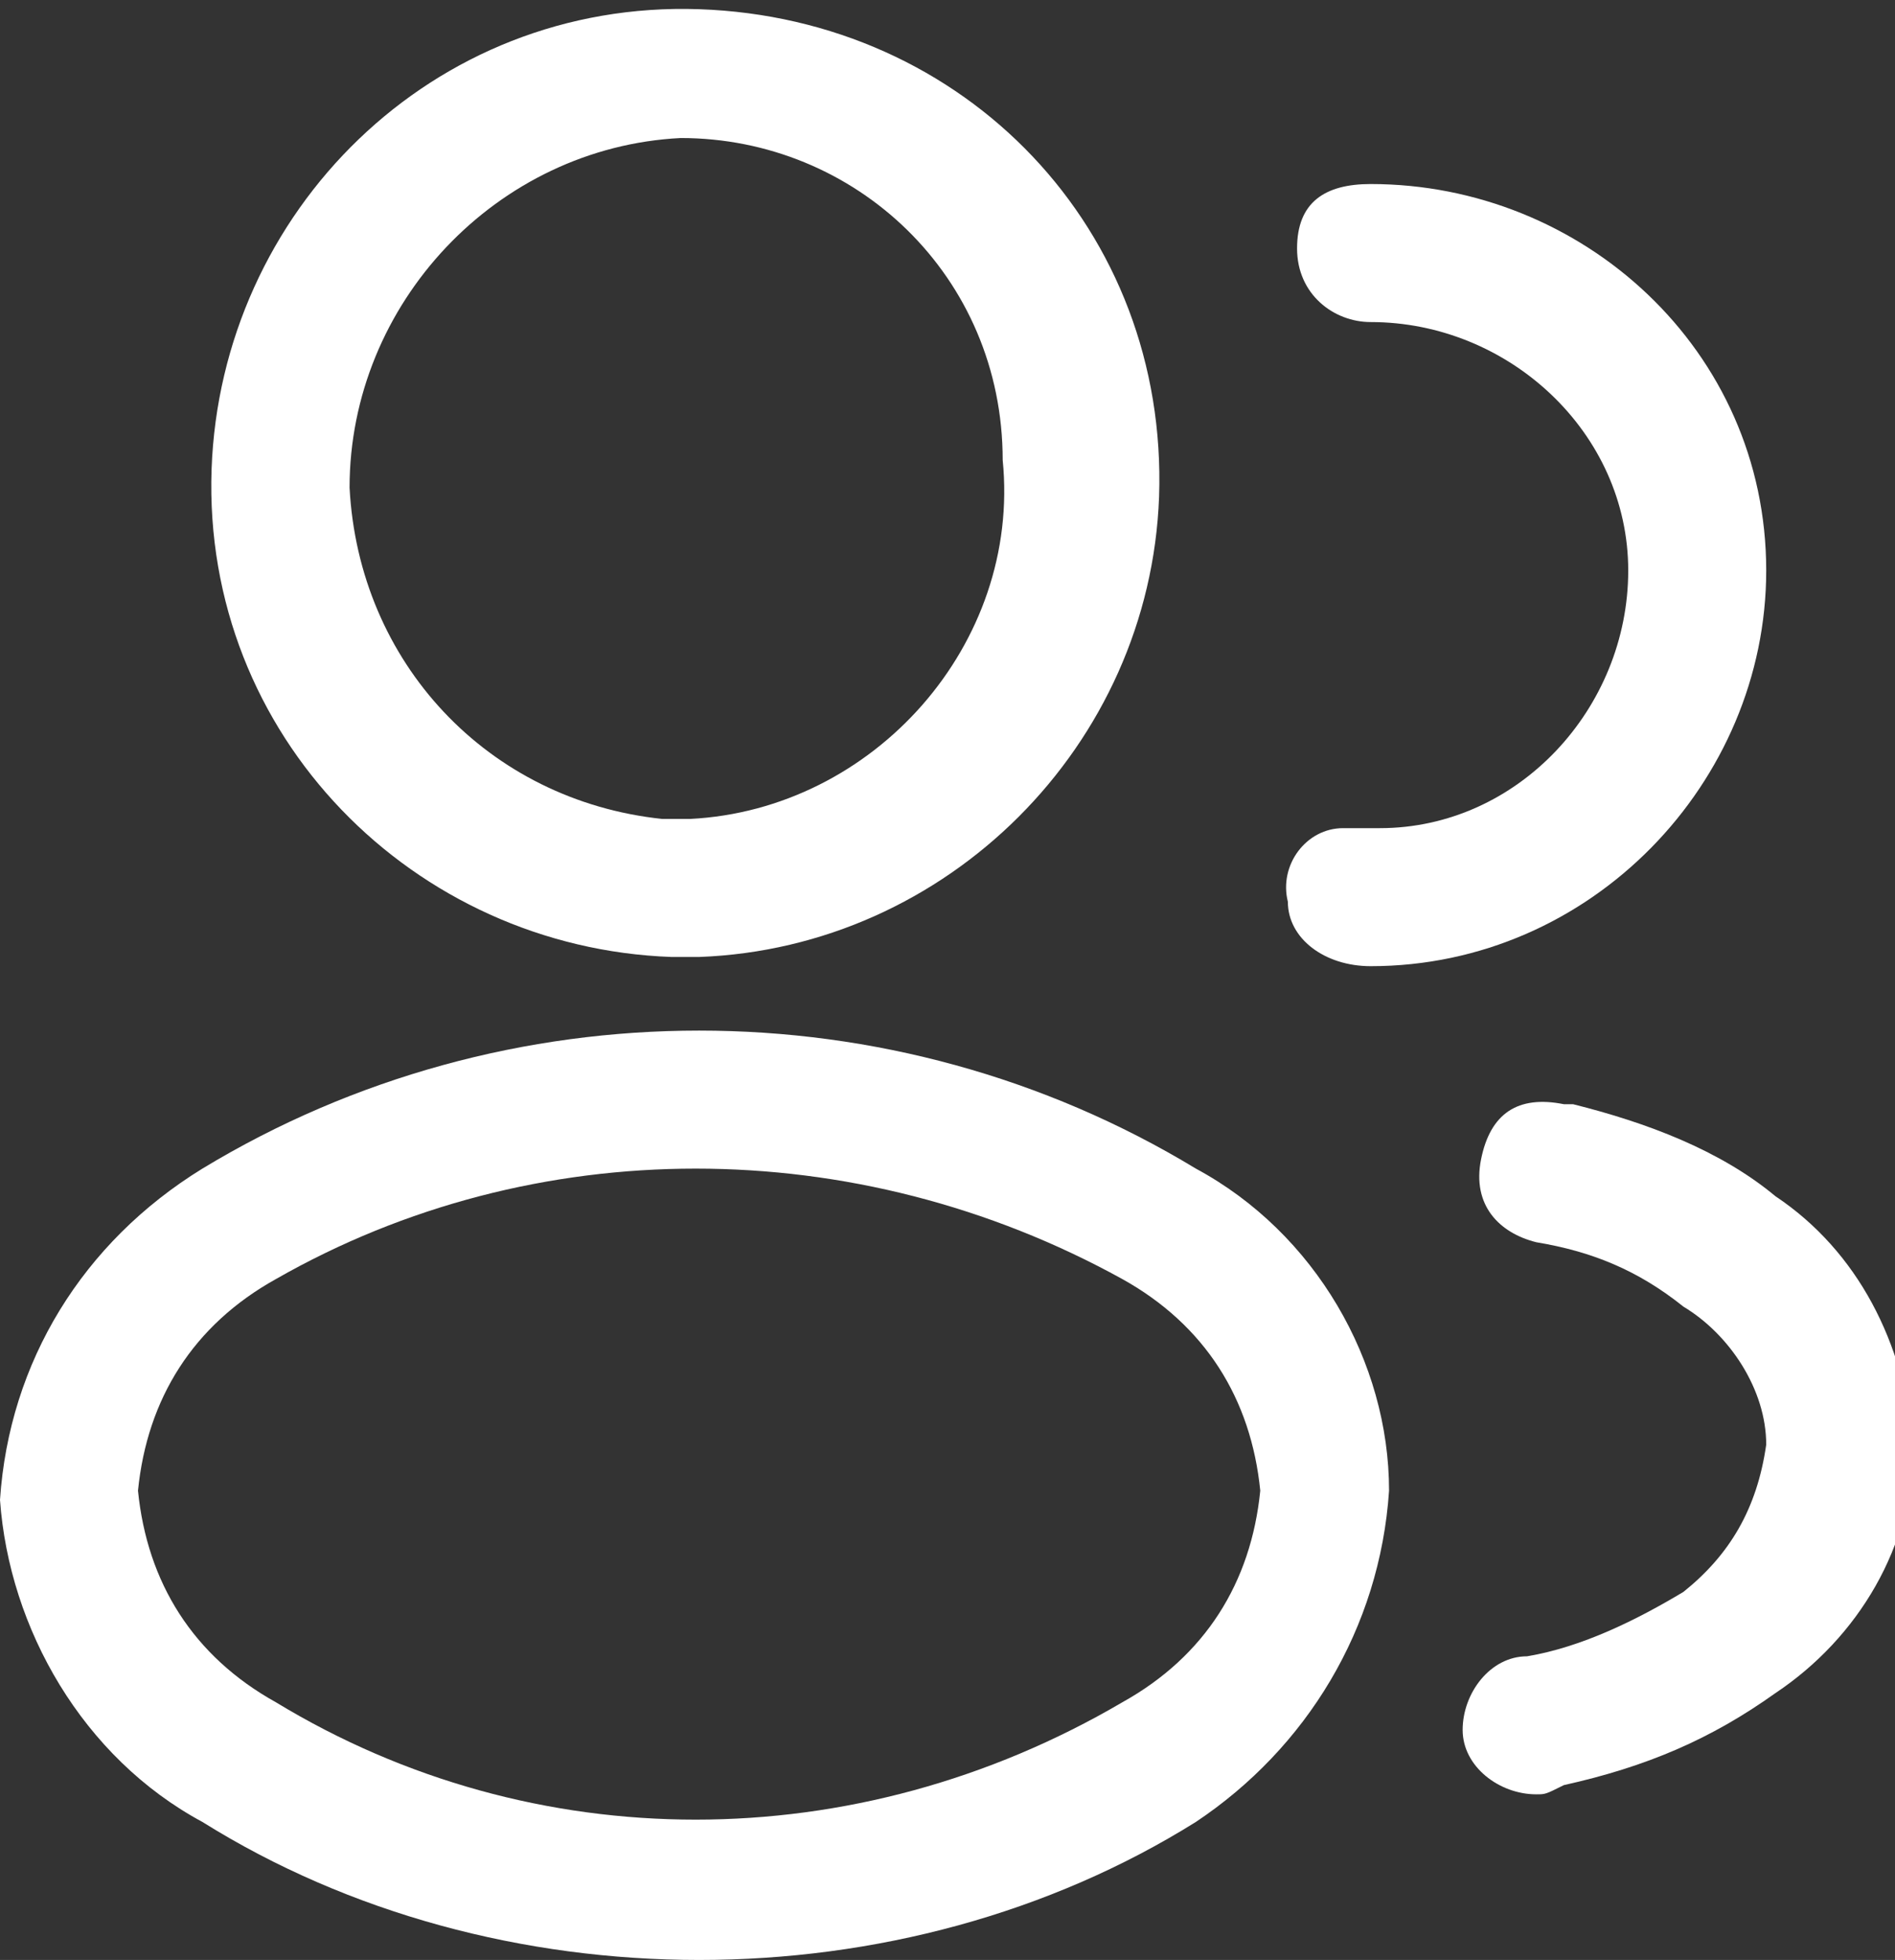
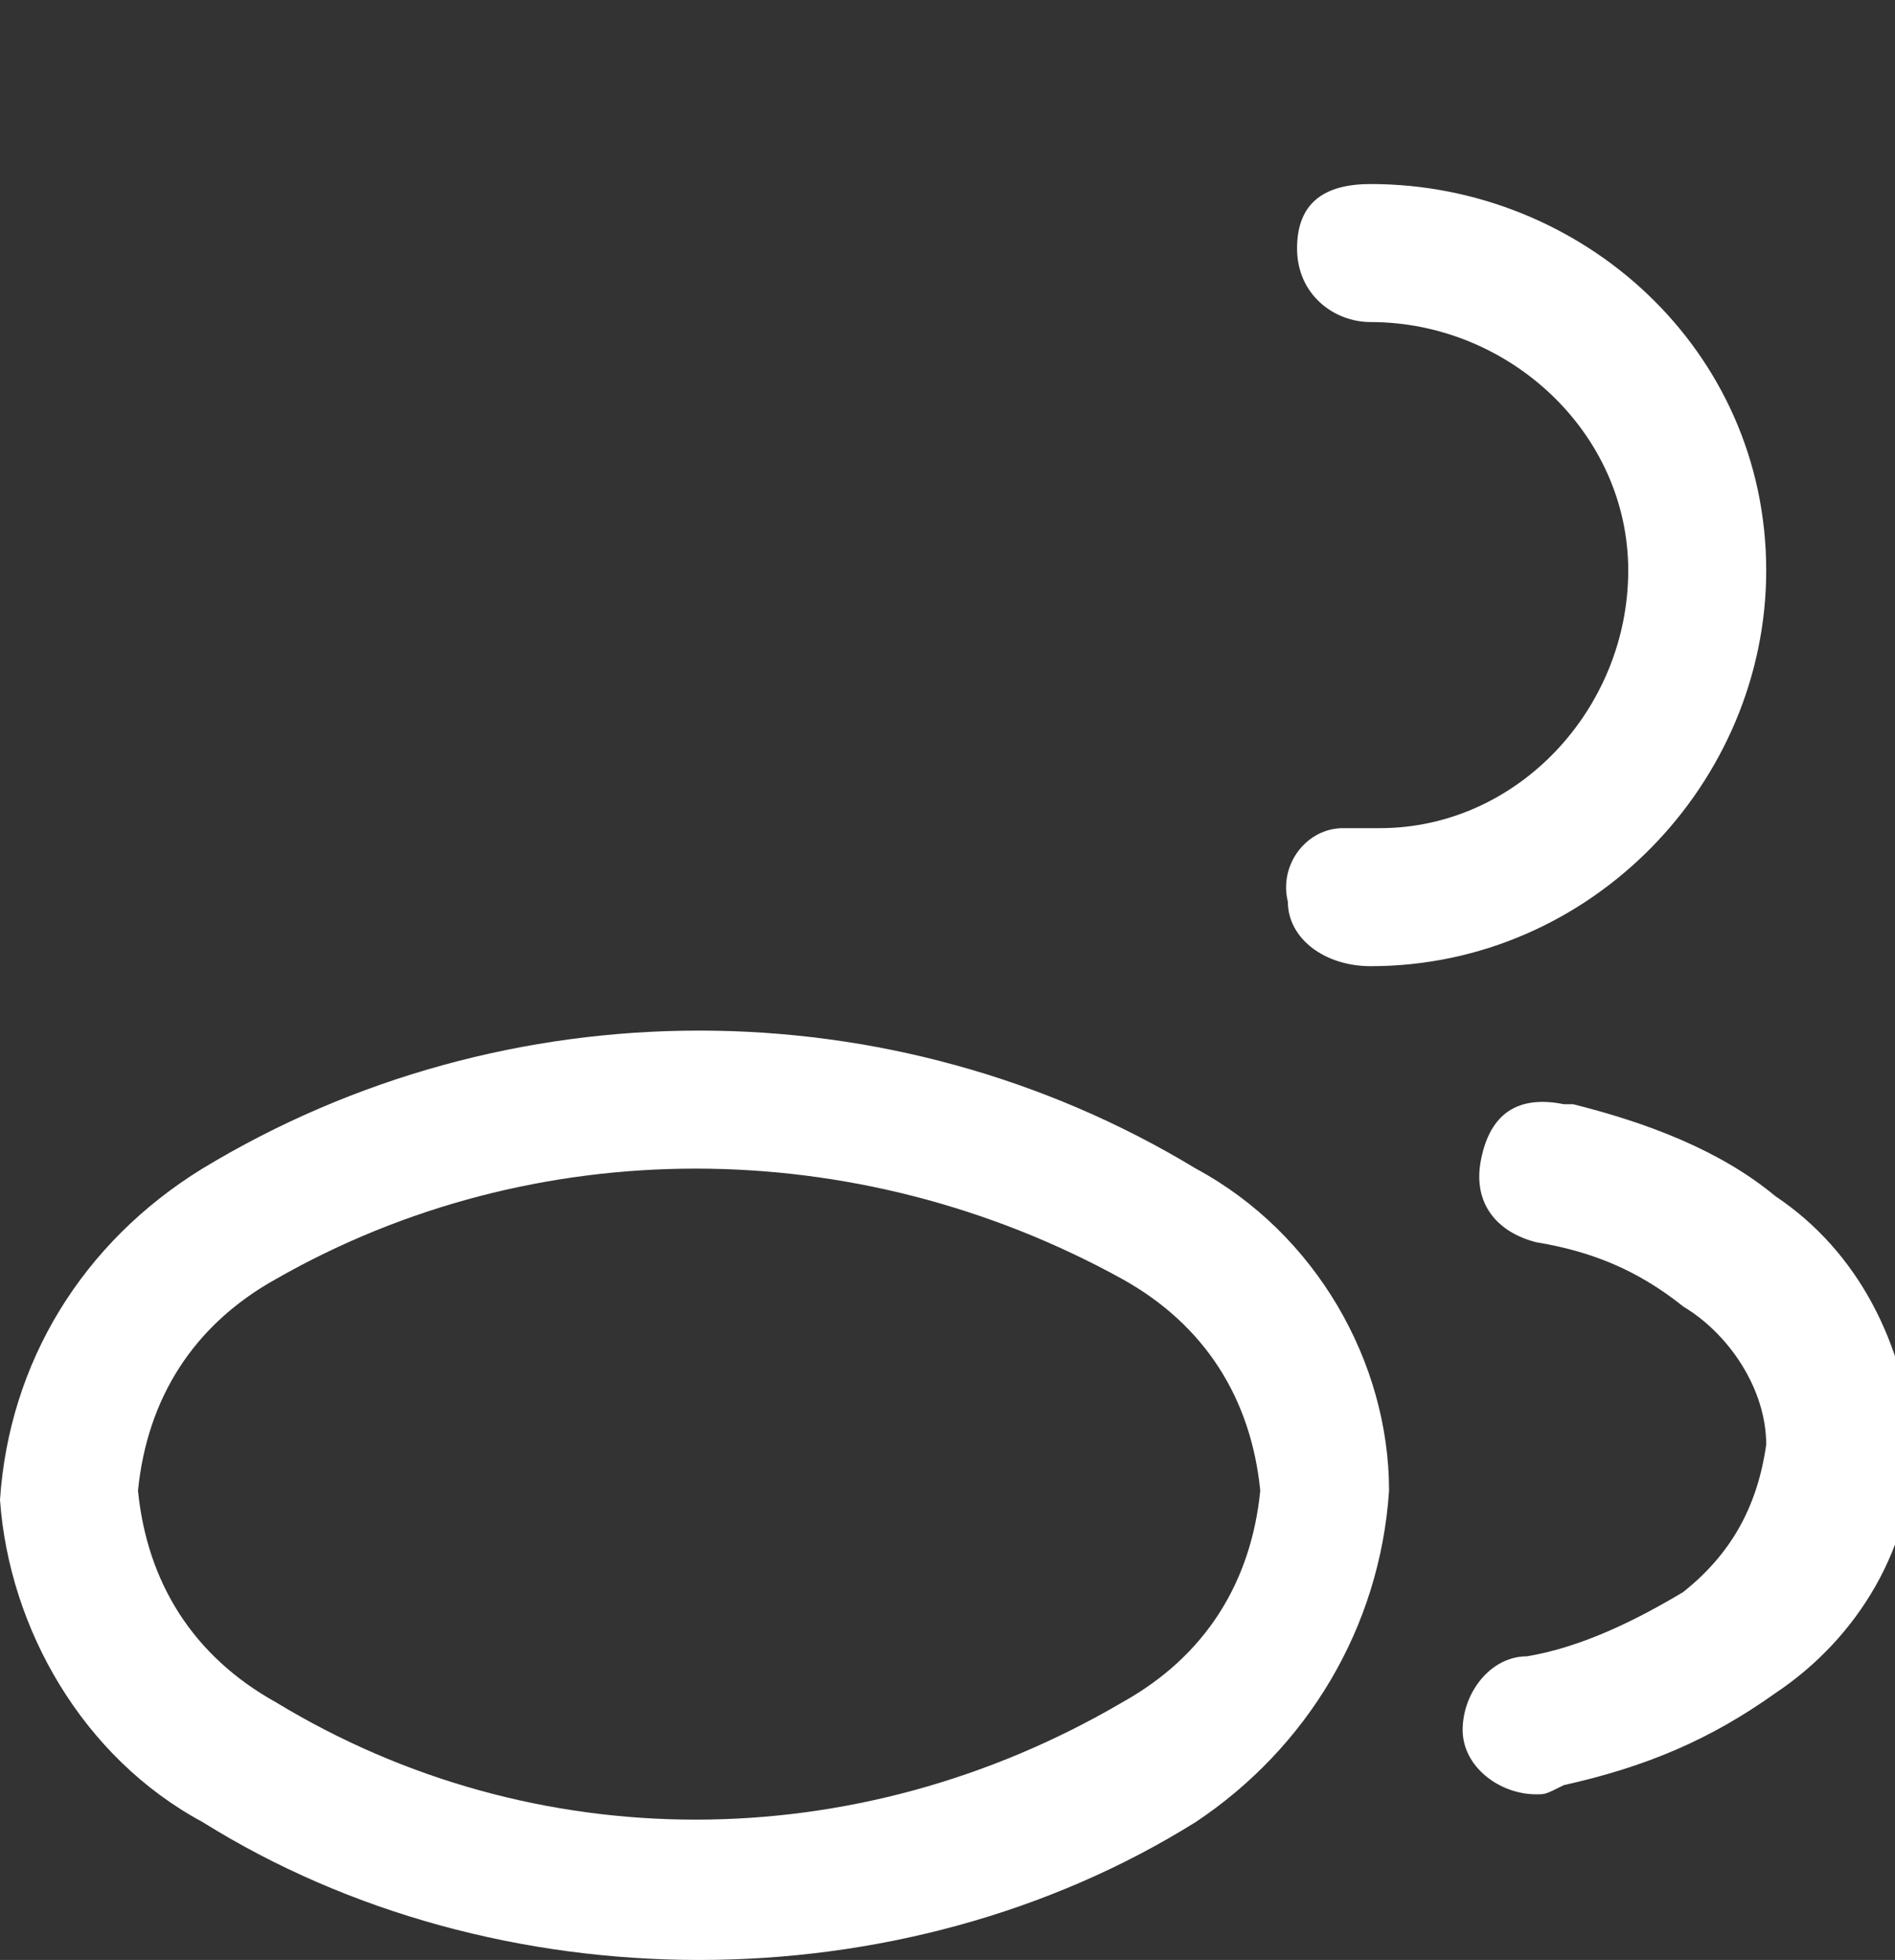
<svg xmlns="http://www.w3.org/2000/svg" version="1.1" id="Capa_1" x="0px" y="0px" viewBox="0 0 20.6 21.3" style="enable-background:new 0 0 20.6 21.3;" xml:space="preserve">
  <rect x="0" y="0" width="20.6" height="21.3" fill="#333333" stroke="none" />
  <style type="text/css">
	.st0{fill:#FFFFFF;}
</style>
  <g id="Capa_2_00000080165250078709441270000001850694716637184136_">
    <g id="Icons">
-       <path class="st0" d="M7.6,10.4H7.3c-2.8-0.1-5.1-2.4-5-5.3c0.1-2.8,2.4-5.1,5.3-5s5.1,2.4,5,5.3C12.5,8.1,10.3,10.3,7.6,10.4    L7.6,10.4z M7.4,1.5c-2,0.1-3.6,1.8-3.6,3.8c0.1,1.9,1.5,3.4,3.4,3.6h0.3c2-0.1,3.6-1.9,3.4-3.9C10.9,3,9.3,1.5,7.4,1.5z" />
      <path class="st0" d="M14.9,10.5L14.9,10.5c-0.5,0-0.9-0.3-0.9-0.7c-0.1-0.4,0.2-0.8,0.6-0.8H15c1.5,0,2.7-1.3,2.7-2.8    c0-1.5-1.3-2.7-2.8-2.7c-0.4,0-0.8-0.3-0.8-0.8S14.4,2,14.9,2c2.3,0,4.3,1.8,4.3,4.2C19.2,8.5,17.3,10.5,14.9,10.5L14.9,10.5    L14.9,10.5z" />
      <path class="st0" d="M7.6,21.3c-1.9,0-3.8-0.5-5.4-1.5c-1.3-0.7-2.1-2.1-2.2-3.5c0.1-1.5,0.9-2.8,2.2-3.6l0,0c3.3-2,7.5-2,10.8,0    c1.3,0.7,2.1,2.1,2.1,3.5c-0.1,1.5-0.9,2.8-2.1,3.6C11.4,20.8,9.5,21.3,7.6,21.3z M3,13.9c-0.9,0.5-1.4,1.3-1.5,2.3    c0.1,1,0.6,1.8,1.5,2.3c2.8,1.7,6.3,1.7,9.2,0c0.9-0.5,1.4-1.3,1.5-2.3c-0.1-1-0.6-1.8-1.5-2.3C9.3,12.3,5.8,12.3,3,13.9z" />
      <path class="st0" d="M16.7,19.5c-0.4,0-0.8-0.3-0.8-0.7c0-0.4,0.3-0.8,0.7-0.8c0.6-0.1,1.2-0.4,1.7-0.7c0.5-0.4,0.8-0.9,0.9-1.6    c0-0.6-0.4-1.2-0.9-1.5c-0.5-0.4-1-0.6-1.6-0.7c-0.4-0.1-0.7-0.4-0.6-0.9s0.4-0.7,0.9-0.6c0,0,0.1,0,0.1,0c0.8,0.2,1.6,0.5,2.2,1    c0.9,0.6,1.4,1.6,1.5,2.7c0,1.1-0.6,2.1-1.5,2.7c-0.7,0.5-1.4,0.8-2.3,1C16.8,19.5,16.8,19.5,16.7,19.5z" />
    </g>
  </g>
</svg>